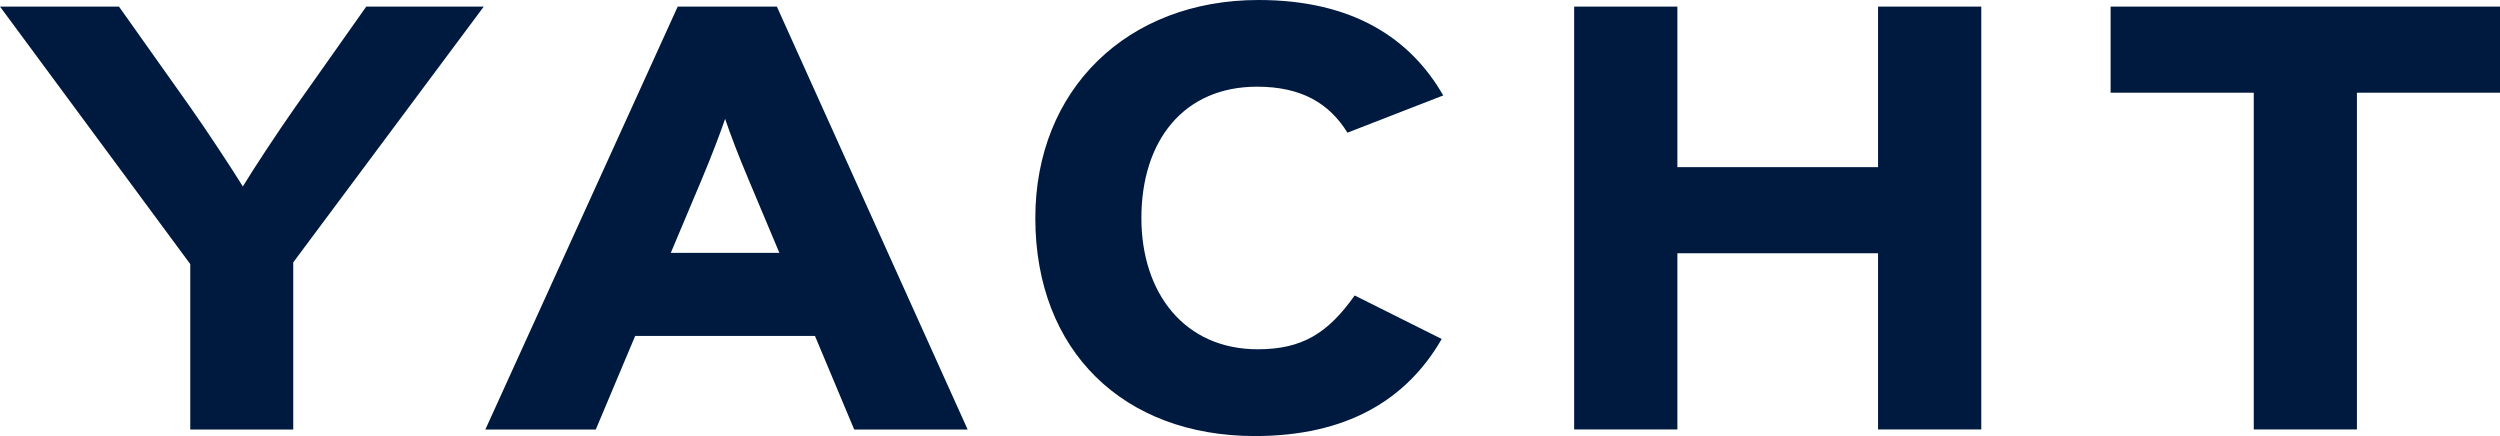
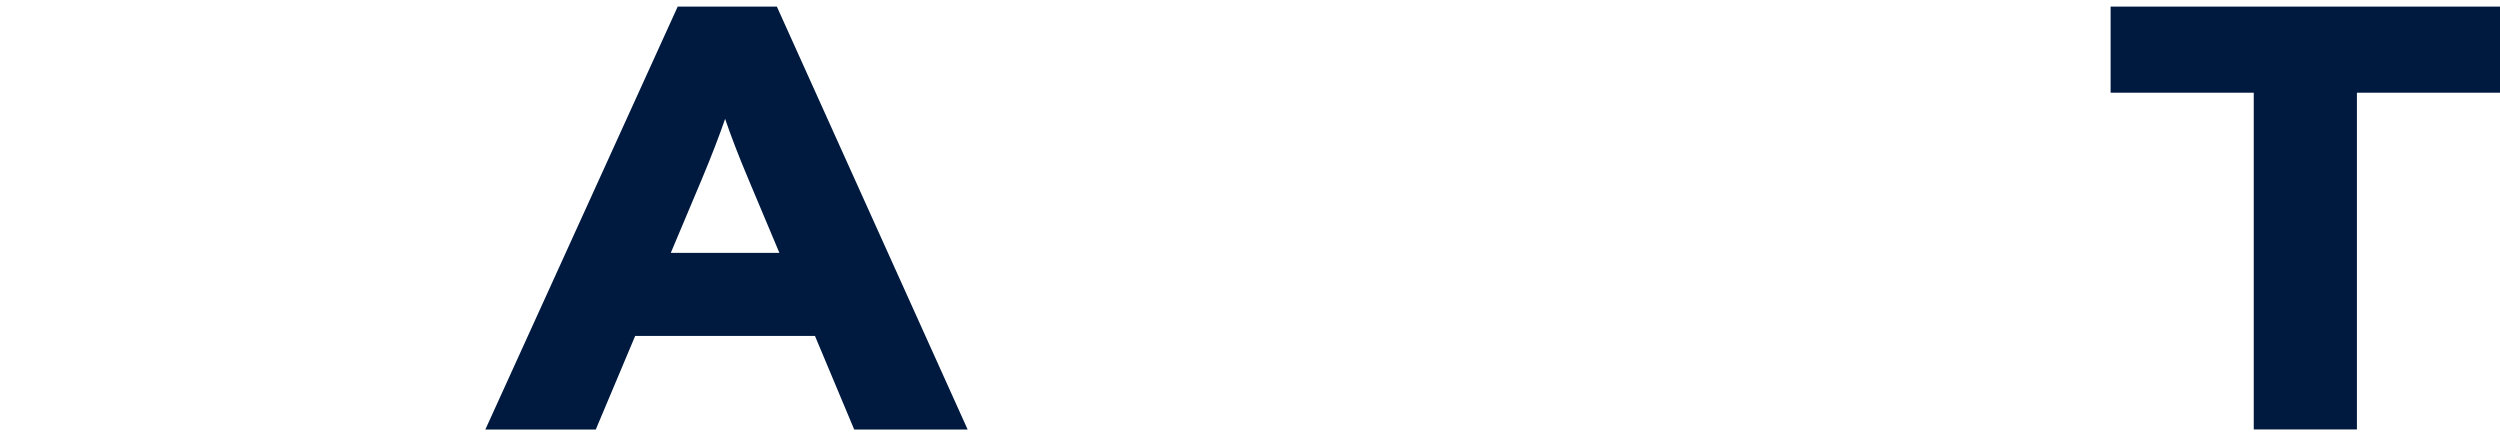
<svg xmlns="http://www.w3.org/2000/svg" width="86" height="15" viewBox="0 0 86 15" fill="none">
-   <path d="M10.088 14.775H6.545V9.085L0 0.227H4.093L6.537 3.675C7.118 4.496 7.987 5.821 8.354 6.414C8.711 5.825 9.557 4.535 10.164 3.675L12.599 0.227H16.642L10.088 9.025V14.775Z" fill="#001A3F" />
  <path d="M28.035 11.556H21.85L20.495 14.775H16.696L23.313 0.227H26.724L33.287 14.775H29.384L28.035 11.556ZM24.944 4.089C24.76 4.629 24.46 5.408 24.144 6.161L23.075 8.699H26.811L25.744 6.161C25.425 5.408 25.126 4.629 24.944 4.089Z" fill="#001A3F" />
-   <path d="M43.243 2.982C40.717 2.982 39.264 4.84 39.264 7.501C39.264 10.076 40.741 12.015 43.267 12.015C44.784 12.015 45.675 11.473 46.601 10.164L49.595 11.661C48.379 13.773 46.3 15 43.169 15C38.653 15 35.615 12.078 35.615 7.501C35.615 3.078 38.776 0 43.293 0C46.545 0 48.526 1.329 49.647 3.283L46.352 4.564C45.725 3.55 44.765 2.982 43.243 2.982Z" fill="#001A3F" />
-   <path d="M64.605 0.227V5.75H57.702V0.227H54.151V14.773H57.702V8.712H64.605V14.773H68.156V0.227H64.605Z" fill="#001A3F" />
  <path d="M72.605 0.227V3.189H77.529V14.773H81.078V3.189H86V0.227H72.605Z" fill="#001A3F" />
</svg>